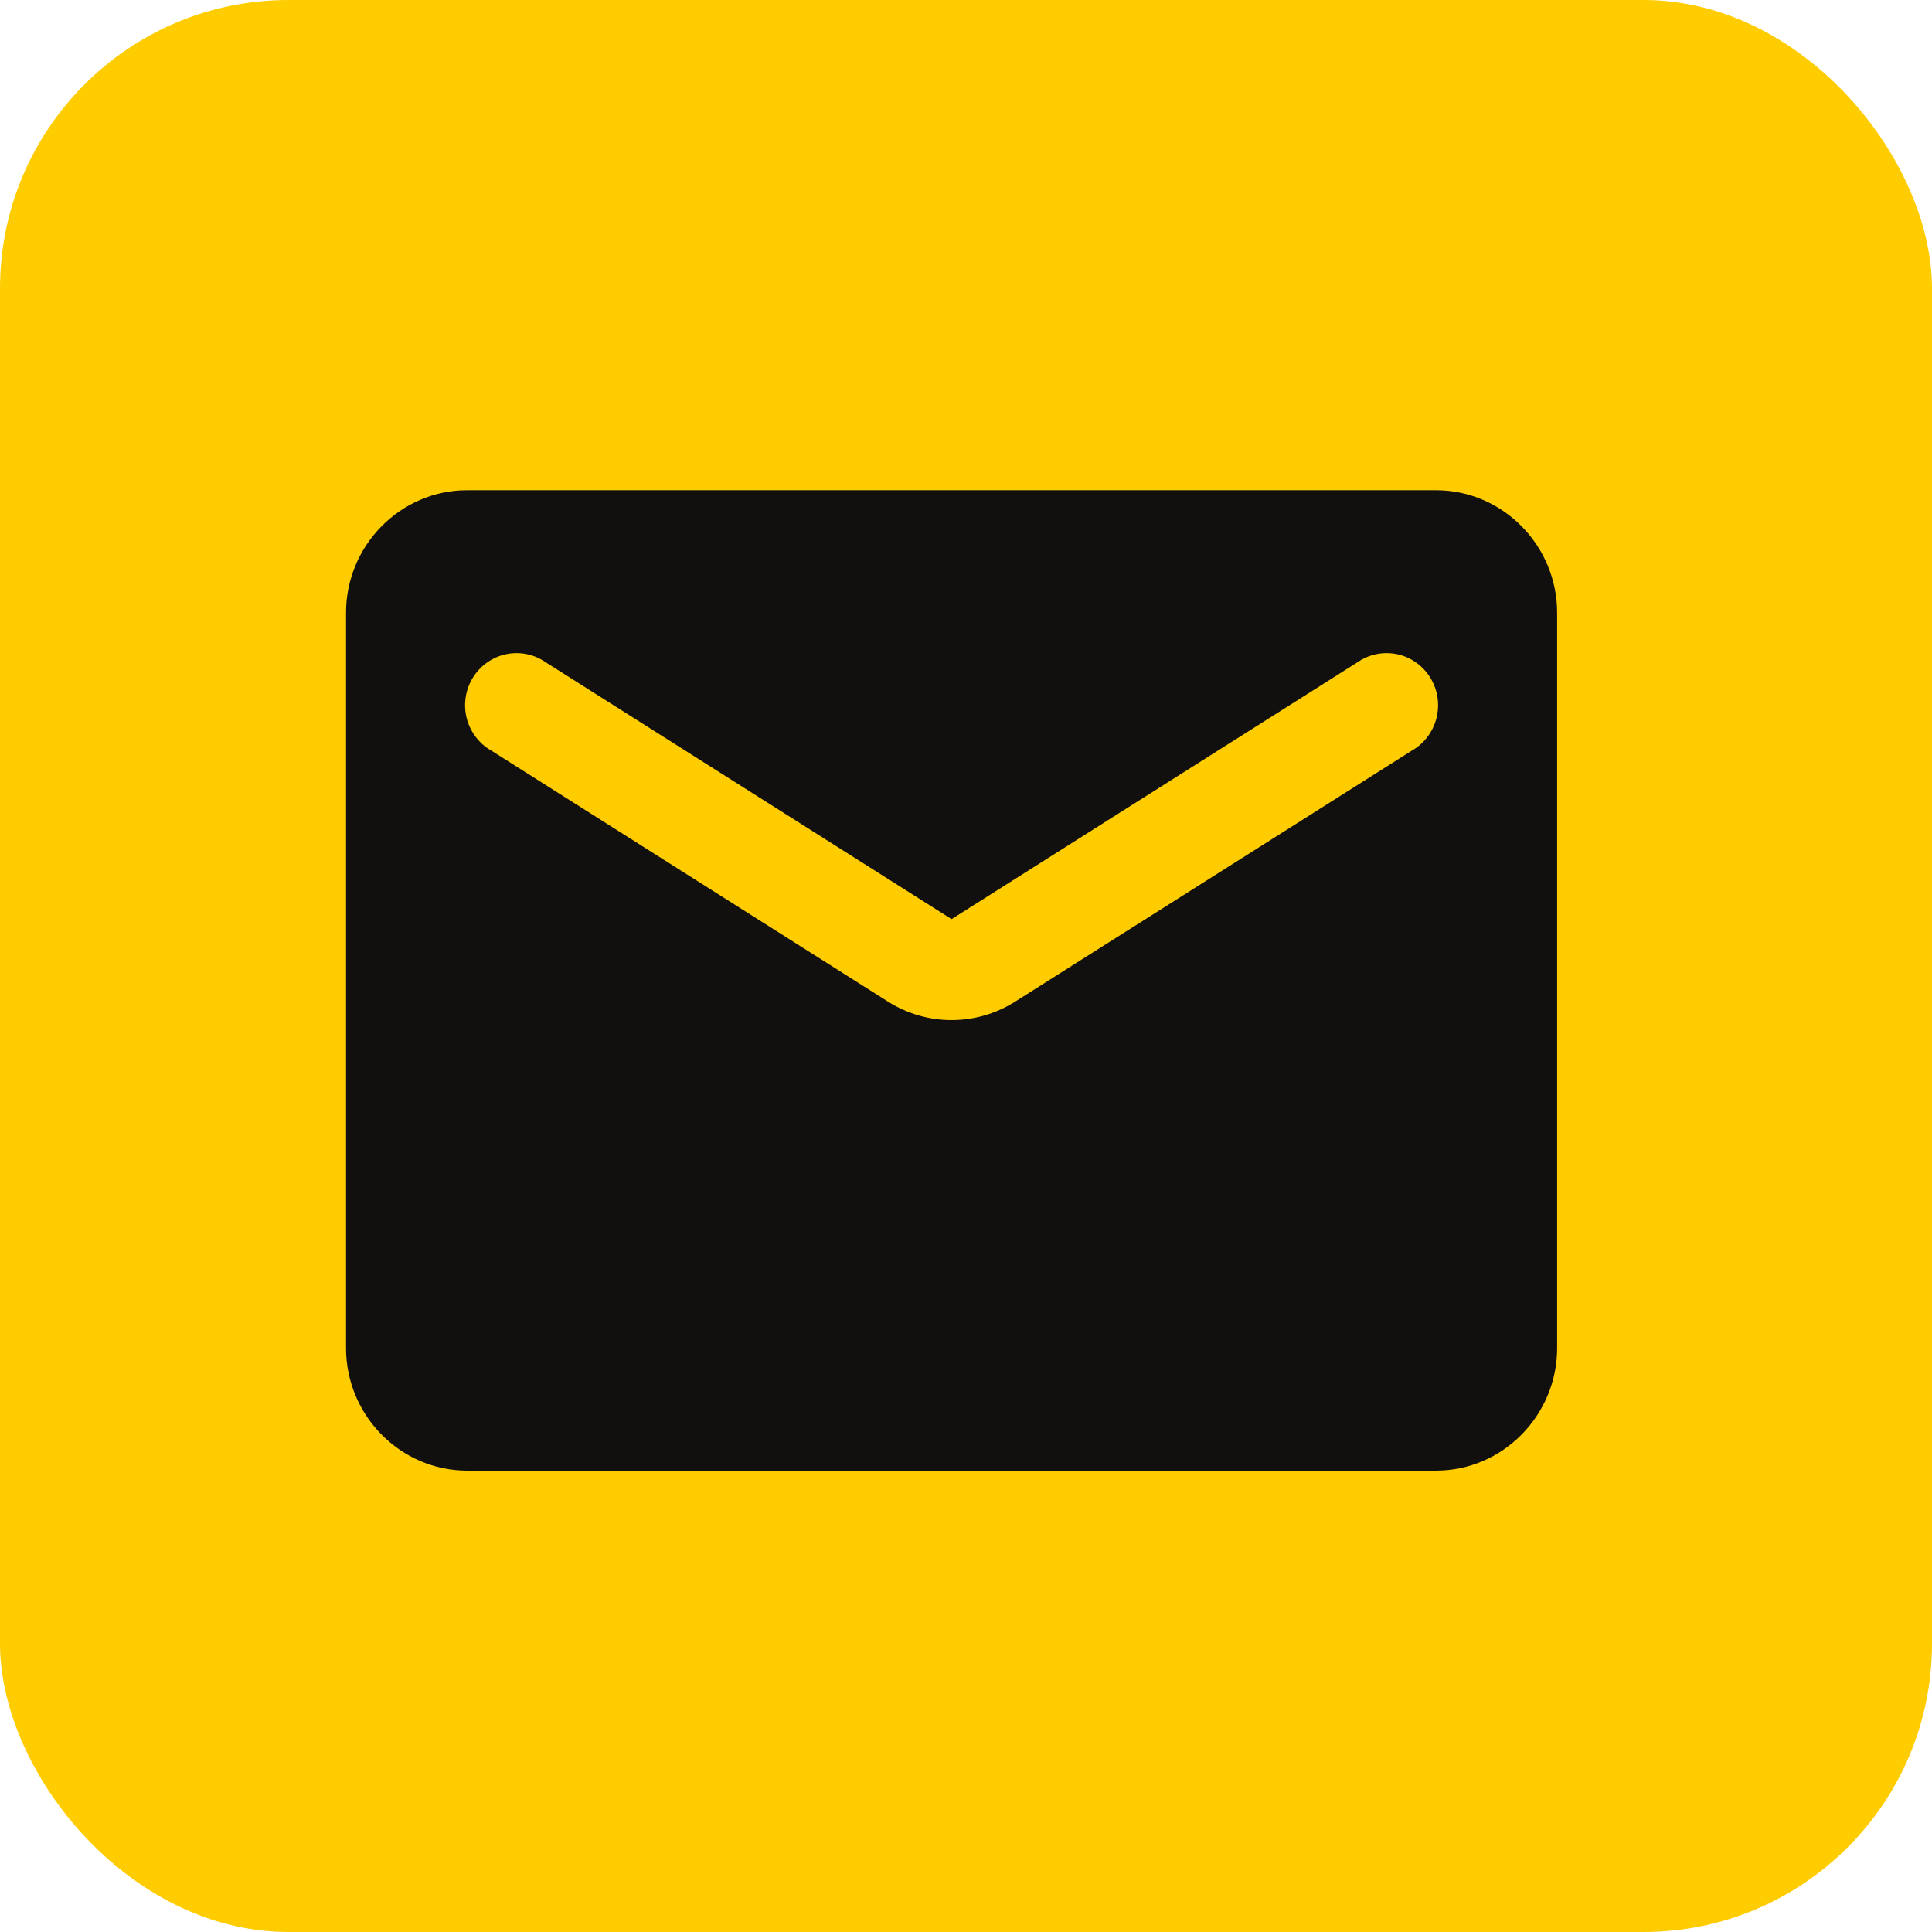
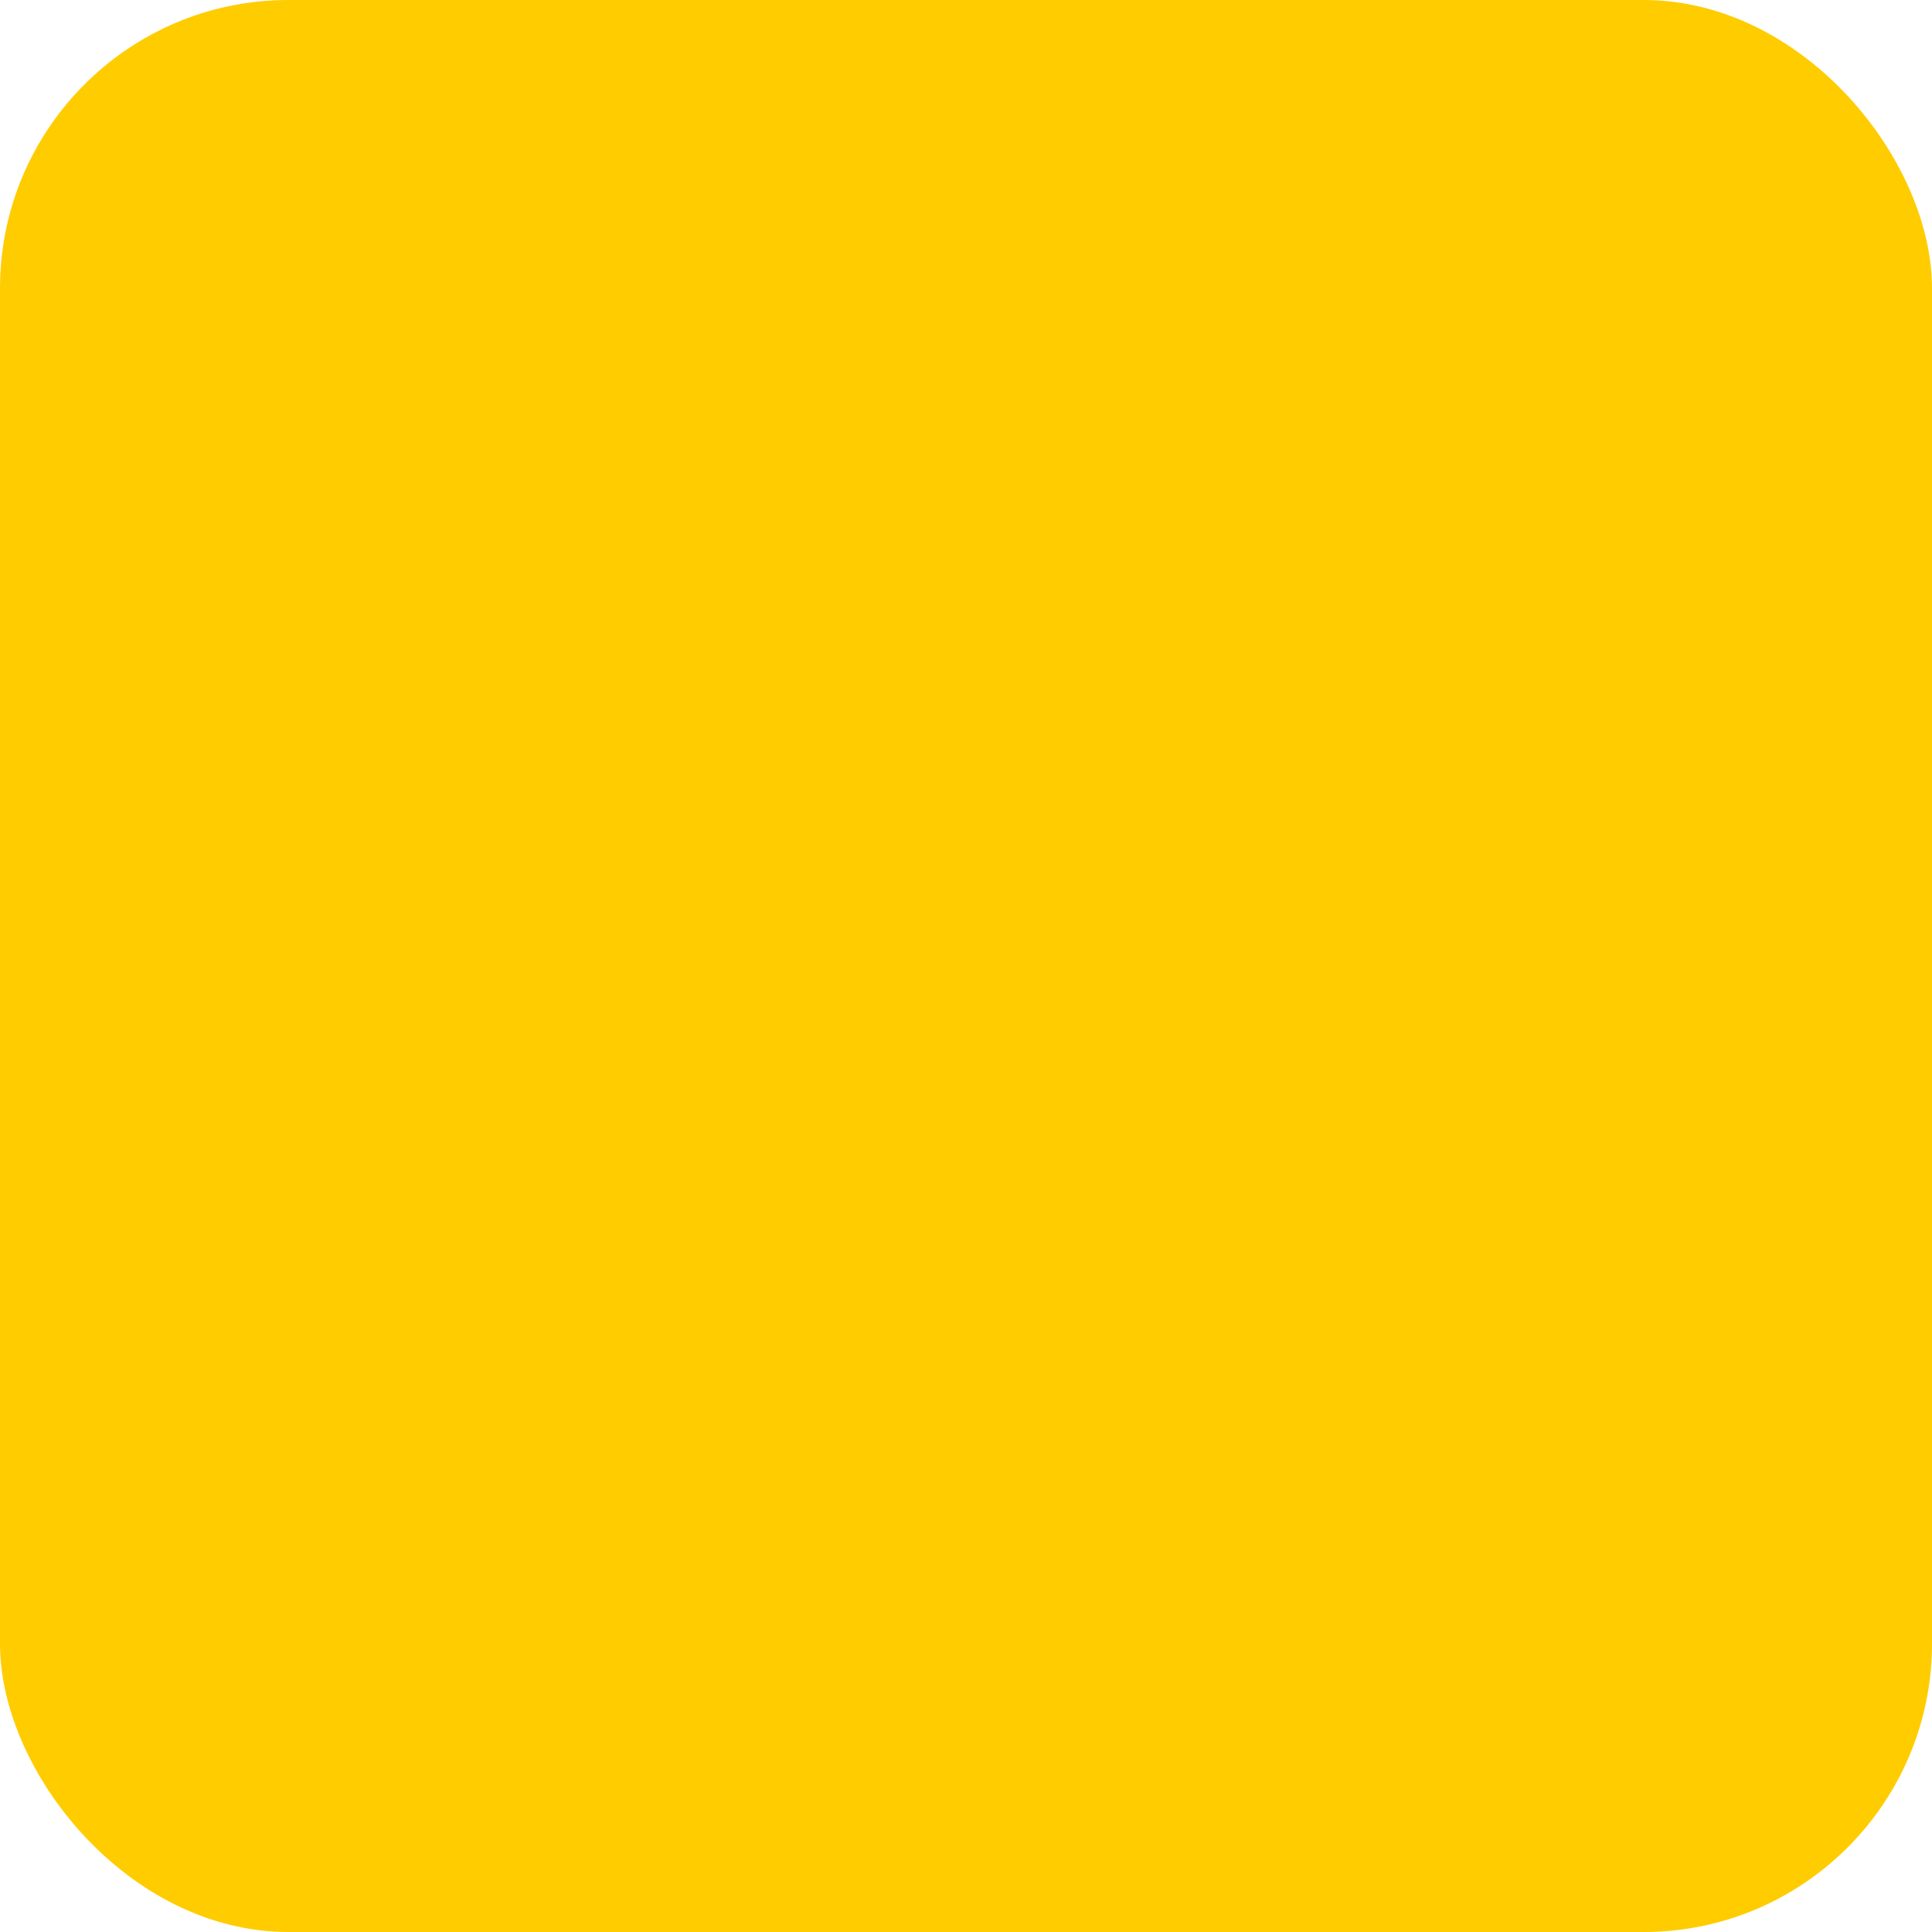
<svg xmlns="http://www.w3.org/2000/svg" width="67" height="67" viewBox="0 0 67 67" fill="none">
  <rect width="67" height="67" rx="10" fill="#FFCC00" />
-   <path d="M49.8 17H16.2C13.89 17 12 18.913 12 21.25V46.75C12 49.087 13.89 51 16.2 51H49.8C52.11 51 54 49.087 54 46.75V21.25C54 18.913 52.11 17 49.8 17ZM48.96 26.031L35.226 34.722C33.861 35.594 32.139 35.594 30.774 34.722L17.04 26.031C16.829 25.912 16.645 25.75 16.498 25.556C16.351 25.362 16.244 25.14 16.184 24.904C16.125 24.667 16.113 24.42 16.15 24.179C16.187 23.937 16.272 23.706 16.4 23.499C16.528 23.292 16.696 23.113 16.895 22.973C17.093 22.834 17.317 22.736 17.553 22.687C17.79 22.638 18.034 22.638 18.27 22.686C18.507 22.735 18.732 22.832 18.93 22.971L33 31.875L47.07 22.971C47.269 22.832 47.493 22.735 47.73 22.686C47.966 22.638 48.21 22.638 48.447 22.687C48.683 22.736 48.907 22.834 49.105 22.973C49.304 23.113 49.472 23.292 49.6 23.499C49.728 23.706 49.813 23.937 49.85 24.179C49.887 24.42 49.875 24.667 49.816 24.904C49.756 25.14 49.649 25.362 49.502 25.556C49.355 25.75 49.171 25.912 48.96 26.031Z" fill="#11100E" />
</svg>